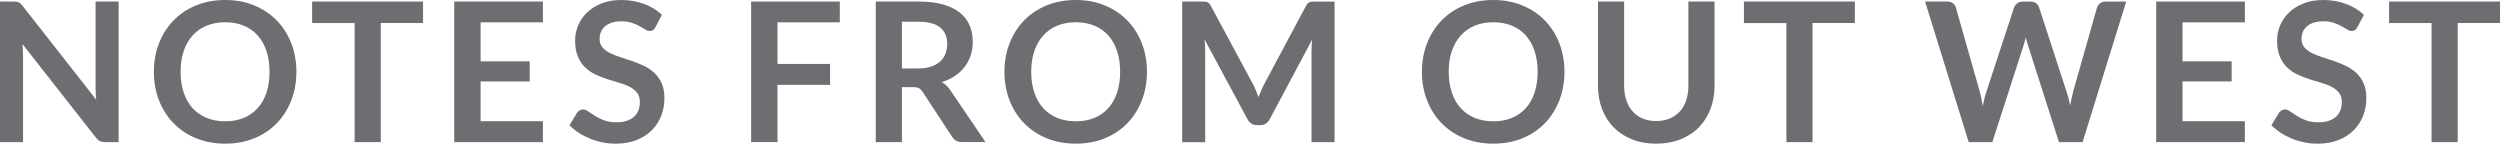
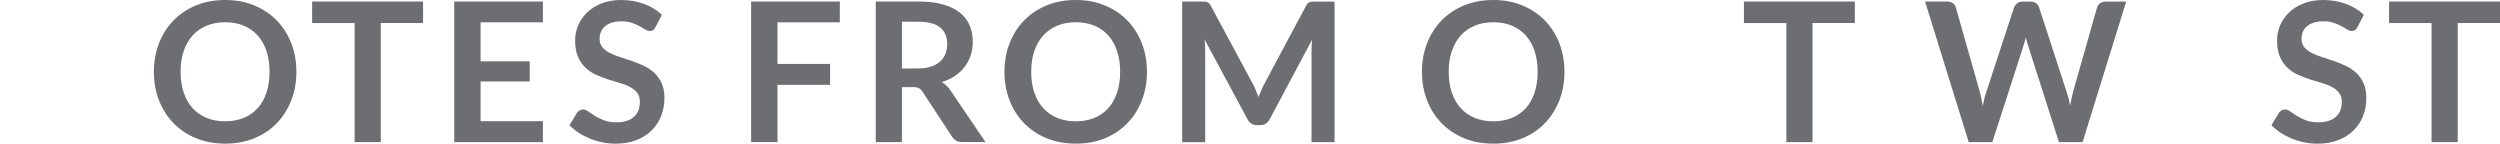
<svg xmlns="http://www.w3.org/2000/svg" id="Layer_1" data-name="Layer 1" viewBox="0 0 859.4 49.39">
  <defs>
    <style>
      .cls-1 {
        fill: #6d6e71;
        stroke-width: 0px;
      }
    </style>
  </defs>
-   <path class="cls-1" d="M5.71.58c.27.03.51.1.72.2.21.1.42.25.62.43.2.19.42.44.67.75l25.36,32.31c-.09-.78-.15-1.54-.18-2.29-.03-.75-.05-1.44-.05-2.09V.53h7.92v48.32h-4.65c-.71,0-1.3-.11-1.77-.33s-.92-.62-1.37-1.2L7.72,15.14c.07.71.12,1.42.15,2.12.03.7.05,1.34.05,1.92v29.67H0V.53h4.71c.4,0,.74.02,1,.05Z" />
  <path class="cls-1" d="M101.89,24.69c0,3.54-.59,6.82-1.77,9.84-1.18,3.02-2.84,5.63-4.98,7.84s-4.71,3.93-7.72,5.16-6.34,1.85-9.99,1.85-6.99-.62-10.01-1.85c-3.02-1.24-5.6-2.96-7.75-5.16-2.15-2.21-3.82-4.82-5-7.84-1.18-3.02-1.77-6.3-1.77-9.84s.59-6.82,1.77-9.84c1.18-3.02,2.85-5.63,5-7.84,2.15-2.21,4.73-3.93,7.75-5.16,3.02-1.24,6.35-1.85,10.01-1.85s6.98.62,9.99,1.87c3.01,1.25,5.58,2.97,7.72,5.16,2.14,2.19,3.8,4.8,4.98,7.82,1.18,3.02,1.77,6.3,1.77,9.84ZM92.66,24.69c0-2.65-.35-5.03-1.05-7.13-.7-2.11-1.71-3.89-3.02-5.36-1.31-1.47-2.91-2.59-4.8-3.38-1.88-.78-4-1.17-6.37-1.17s-4.49.39-6.38,1.17c-1.89.78-3.5,1.9-4.83,3.38-1.33,1.47-2.35,3.26-3.06,5.36-.71,2.1-1.07,4.48-1.07,7.13s.36,5.03,1.07,7.13c.71,2.11,1.73,3.89,3.06,5.35,1.32,1.46,2.93,2.58,4.83,3.36,1.89.78,4.02,1.17,6.38,1.17s4.48-.39,6.37-1.17c1.88-.78,3.48-1.9,4.8-3.36,1.31-1.46,2.32-3.24,3.02-5.35.7-2.1,1.05-4.48,1.05-7.13Z" />
  <path class="cls-1" d="M145.43.53v7.38h-14.54v40.94h-8.99V7.92h-14.6V.53h38.13Z" />
  <path class="cls-1" d="M186.63.53v7.15h-21.42v13.4h16.88v6.92h-16.88v13.67h21.42v7.18h-30.48V.53h30.48Z" />
  <path class="cls-1" d="M225.33,9.32c-.25.49-.53.84-.85,1.04-.32.2-.71.3-1.15.3s-.95-.17-1.5-.52c-.56-.35-1.21-.73-1.97-1.15-.76-.42-1.64-.81-2.66-1.15-1.01-.34-2.21-.52-3.59-.52-1.25,0-2.33.15-3.26.45-.92.3-1.7.72-2.34,1.25s-1.11,1.18-1.42,1.92c-.31.75-.47,1.57-.47,2.46,0,1.14.32,2.08.95,2.84.63.76,1.48,1.4,2.52,1.94,1.05.53,2.24,1.01,3.58,1.44,1.34.42,2.7.88,4.09,1.35,1.39.48,2.76,1.04,4.09,1.67,1.34.63,2.53,1.44,3.58,2.41,1.05.97,1.89,2.16,2.52,3.56.64,1.4.95,3.11.95,5.11,0,2.18-.37,4.23-1.12,6.13-.75,1.9-1.84,3.56-3.27,4.98-1.44,1.42-3.19,2.53-5.26,3.34-2.07.81-4.44,1.22-7.12,1.22-1.54,0-3.05-.15-4.54-.45-1.49-.3-2.92-.73-4.29-1.29-1.37-.56-2.65-1.22-3.84-2-1.19-.78-2.26-1.65-3.19-2.61l2.61-4.31c.24-.31.54-.57.89-.79.35-.21.73-.32,1.15-.32.56,0,1.16.23,1.8.69.65.46,1.41.96,2.29,1.52.88.56,1.92,1.06,3.11,1.52,1.19.46,2.62.69,4.29.69,2.56,0,4.54-.61,5.95-1.82,1.4-1.21,2.1-2.96,2.1-5.23,0-1.27-.32-2.31-.95-3.11-.63-.8-1.48-1.48-2.52-2.02-1.05-.55-2.24-1.01-3.58-1.39-1.34-.38-2.7-.79-4.08-1.24-1.38-.45-2.74-.98-4.08-1.6-1.34-.62-2.53-1.44-3.58-2.44-1.05-1-1.89-2.26-2.52-3.76-.64-1.5-.95-3.36-.95-5.56,0-1.76.35-3.48,1.05-5.15s1.73-3.15,3.07-4.44c1.35-1.29,3-2.33,4.96-3.11,1.96-.78,4.2-1.17,6.72-1.17,2.85,0,5.48.45,7.89,1.34,2.41.89,4.46,2.14,6.15,3.74l-2.21,4.24Z" />
  <path class="cls-1" d="M288.69.53v7.15h-21.42v14.3h18.08v7.18h-18.08v19.68h-9.06V.53h30.48Z" />
  <path class="cls-1" d="M310.04,29.97v18.88h-8.99V.53h14.74c3.3,0,6.12.34,8.47,1.02,2.35.68,4.28,1.63,5.78,2.86,1.5,1.23,2.61,2.69,3.31,4.39.7,1.7,1.05,3.58,1.05,5.63,0,1.63-.24,3.16-.72,4.61-.48,1.45-1.17,2.76-2.07,3.94s-2.02,2.22-3.34,3.11c-1.33.89-2.83,1.6-4.53,2.14,1.14.65,2.12,1.57,2.94,2.77l12.1,17.84h-8.09c-.78,0-1.44-.16-1.99-.47-.55-.31-1.01-.76-1.39-1.34l-10.16-15.47c-.38-.58-.8-.99-1.25-1.24-.46-.25-1.13-.37-2.02-.37h-3.84ZM310.04,23.53h5.61c1.69,0,3.17-.21,4.43-.64,1.26-.42,2.29-1.01,3.11-1.75.81-.75,1.42-1.63,1.82-2.66.4-1.02.6-2.15.6-3.38,0-2.45-.81-4.33-2.42-5.65-1.62-1.31-4.08-1.97-7.4-1.97h-5.75v16.04Z" />
  <path class="cls-1" d="M394.28,24.69c0,3.54-.59,6.82-1.77,9.84-1.18,3.02-2.84,5.63-4.98,7.84s-4.71,3.93-7.72,5.16c-3.01,1.24-6.34,1.85-9.99,1.85s-6.99-.62-10.01-1.85c-3.02-1.24-5.6-2.96-7.75-5.16-2.15-2.21-3.82-4.82-5-7.84-1.18-3.02-1.77-6.3-1.77-9.84s.59-6.82,1.77-9.84c1.18-3.02,2.85-5.63,5-7.84,2.15-2.21,4.73-3.93,7.75-5.16,3.02-1.24,6.35-1.85,10.01-1.85s6.98.62,9.99,1.87c3.01,1.25,5.58,2.97,7.72,5.16,2.14,2.19,3.8,4.8,4.98,7.82,1.18,3.02,1.77,6.3,1.77,9.84ZM385.06,24.69c0-2.65-.35-5.03-1.05-7.13-.7-2.11-1.71-3.89-3.02-5.36-1.31-1.47-2.91-2.59-4.79-3.38-1.88-.78-4-1.17-6.37-1.17s-4.49.39-6.38,1.17c-1.89.78-3.5,1.9-4.83,3.38-1.33,1.47-2.34,3.26-3.06,5.36-.71,2.1-1.07,4.48-1.07,7.13s.36,5.03,1.07,7.13c.71,2.11,1.73,3.89,3.06,5.35,1.33,1.46,2.93,2.58,4.83,3.36,1.89.78,4.02,1.17,6.38,1.17s4.48-.39,6.37-1.17c1.88-.78,3.48-1.9,4.79-3.36,1.31-1.46,2.32-3.24,3.02-5.35.7-2.1,1.05-4.48,1.05-7.13Z" />
  <path class="cls-1" d="M431.69,31.03c.32.77.64,1.54.95,2.32.31-.8.63-1.59.97-2.37.33-.78.69-1.53,1.07-2.24l14.3-26.77c.18-.33.36-.6.55-.8s.4-.35.63-.43c.23-.09.5-.14.79-.17.29-.02.63-.03,1.04-.03h6.78v48.32h-7.92v-31.21c0-.58.02-1.21.05-1.9s.08-1.39.15-2.11l-14.6,27.4c-.33.62-.77,1.11-1.3,1.45-.53.35-1.16.52-1.87.52h-1.24c-.71,0-1.34-.17-1.87-.52-.54-.35-.97-.83-1.3-1.45l-14.8-27.5c.09.73.15,1.45.18,2.16.03.7.05,1.35.05,1.96v31.21h-7.92V.53h6.78c.4,0,.75.01,1.04.03.29.02.55.08.79.17.23.09.45.23.65.43.2.2.39.47.57.8l14.44,26.83c.38.71.73,1.45,1.05,2.22Z" />
  <path class="cls-1" d="M537.8,24.69c0,3.54-.59,6.82-1.77,9.84-1.18,3.02-2.84,5.63-4.98,7.84s-4.71,3.93-7.72,5.16c-3.01,1.24-6.34,1.85-9.99,1.85s-6.99-.62-10.01-1.85c-3.02-1.24-5.6-2.96-7.75-5.16-2.15-2.21-3.82-4.82-5-7.84-1.18-3.02-1.77-6.3-1.77-9.84s.59-6.82,1.77-9.84c1.18-3.02,2.85-5.63,5-7.84,2.15-2.21,4.73-3.93,7.75-5.16,3.02-1.24,6.35-1.85,10.01-1.85s6.98.62,9.99,1.87c3.01,1.25,5.58,2.97,7.72,5.16,2.14,2.19,3.8,4.8,4.98,7.82,1.18,3.02,1.77,6.3,1.77,9.84ZM528.58,24.69c0-2.65-.35-5.03-1.05-7.13-.7-2.11-1.71-3.89-3.02-5.36-1.31-1.47-2.91-2.59-4.79-3.38-1.88-.78-4-1.17-6.37-1.17s-4.49.39-6.38,1.17c-1.89.78-3.5,1.9-4.83,3.38-1.33,1.47-2.34,3.26-3.06,5.36-.71,2.1-1.07,4.48-1.07,7.13s.36,5.03,1.07,7.13c.71,2.11,1.73,3.89,3.06,5.35,1.33,1.46,2.93,2.58,4.83,3.36,1.89.78,4.02,1.17,6.38,1.17s4.48-.39,6.37-1.17c1.88-.78,3.48-1.9,4.79-3.36,1.31-1.46,2.32-3.24,3.02-5.35.7-2.1,1.05-4.48,1.05-7.13Z" />
-   <path class="cls-1" d="M569.35,41.6c1.74,0,3.29-.29,4.66-.87,1.37-.58,2.53-1.39,3.47-2.44.95-1.05,1.67-2.32,2.17-3.81.5-1.49.75-3.16.75-5.01V.53h8.99v28.94c0,2.87-.46,5.53-1.39,7.97s-2.26,4.54-3.99,6.32-3.84,3.15-6.32,4.14c-2.47.99-5.26,1.49-8.35,1.49s-5.88-.5-8.35-1.49c-2.47-.99-4.57-2.37-6.3-4.14s-3.05-3.88-3.98-6.32-1.39-5.1-1.39-7.97V.53h8.99v28.91c0,1.85.25,3.52.75,5.01s1.22,2.77,2.16,3.83,2.09,1.88,3.46,2.46c1.37.58,2.92.87,4.66.87Z" />
  <path class="cls-1" d="M637.62.53v7.38h-14.54v40.94h-8.99V7.92h-14.6V.53h38.13Z" />
  <path class="cls-1" d="M661.78.53h7.55c.78,0,1.43.18,1.96.55s.87.86,1.05,1.49l8.22,28.91c.2.71.38,1.49.55,2.32s.33,1.72.48,2.66c.18-.94.37-1.82.58-2.66s.44-1.61.69-2.32l9.49-28.91c.18-.51.53-.98,1.05-1.4.52-.42,1.16-.63,1.92-.63h2.64c.78,0,1.43.18,1.94.55s.87.86,1.07,1.49l9.42,28.91c.49,1.43.91,3.01,1.27,4.75.16-.87.32-1.7.48-2.51.17-.8.34-1.55.52-2.24l8.22-28.91c.16-.56.5-1.04,1.04-1.44.54-.4,1.18-.6,1.94-.6h7.05l-15,48.32h-8.12l-10.56-33.02c-.13-.42-.27-.88-.42-1.37-.15-.49-.28-1.01-.42-1.57-.13.56-.27,1.08-.42,1.57-.14.49-.28.95-.42,1.37l-10.66,33.02h-8.12l-15-48.32Z" />
-   <path class="cls-1" d="M771.69.53v7.15h-21.42v13.4h16.88v6.92h-16.88v13.67h21.42v7.18h-30.48V.53h30.48Z" />
  <path class="cls-1" d="M810.38,9.32c-.25.49-.53.84-.85,1.04-.32.2-.71.3-1.15.3s-.95-.17-1.5-.52-1.21-.73-1.97-1.15c-.76-.42-1.64-.81-2.66-1.15-1.01-.34-2.21-.52-3.59-.52-1.25,0-2.33.15-3.26.45-.92.3-1.7.72-2.34,1.25s-1.11,1.18-1.42,1.92c-.31.75-.47,1.57-.47,2.46,0,1.14.32,2.08.95,2.84.63.76,1.48,1.4,2.52,1.94s2.24,1.01,3.58,1.44c1.34.42,2.7.88,4.09,1.35,1.39.48,2.76,1.04,4.09,1.67,1.34.63,2.53,1.44,3.58,2.41,1.05.97,1.89,2.16,2.52,3.56s.95,3.11.95,5.11c0,2.18-.37,4.23-1.12,6.13s-1.84,3.56-3.27,4.98c-1.44,1.42-3.19,2.53-5.26,3.34-2.07.81-4.44,1.22-7.12,1.22-1.54,0-3.05-.15-4.54-.45-1.49-.3-2.92-.73-4.29-1.29-1.37-.56-2.65-1.22-3.84-2-1.19-.78-2.26-1.65-3.19-2.61l2.61-4.31c.25-.31.54-.57.89-.79.34-.21.73-.32,1.15-.32.56,0,1.16.23,1.8.69.65.46,1.41.96,2.29,1.52.88.56,1.92,1.06,3.11,1.52,1.19.46,2.62.69,4.29.69,2.56,0,4.54-.61,5.95-1.82,1.4-1.21,2.11-2.96,2.11-5.23,0-1.27-.32-2.31-.95-3.11-.63-.8-1.48-1.48-2.52-2.02-1.05-.55-2.24-1.01-3.58-1.39-1.34-.38-2.7-.79-4.08-1.24-1.38-.45-2.74-.98-4.08-1.6-1.34-.62-2.53-1.44-3.58-2.44s-1.89-2.26-2.52-3.76-.95-3.36-.95-5.56c0-1.76.35-3.48,1.05-5.15.7-1.67,1.73-3.15,3.08-4.44,1.35-1.29,3-2.33,4.96-3.11,1.96-.78,4.2-1.17,6.72-1.17,2.85,0,5.48.45,7.89,1.34,2.41.89,4.46,2.14,6.15,3.74l-2.21,4.24Z" />
  <path class="cls-1" d="M859.4.53v7.38h-14.54v40.94h-8.99V7.92h-14.6V.53h38.13Z" />
</svg>